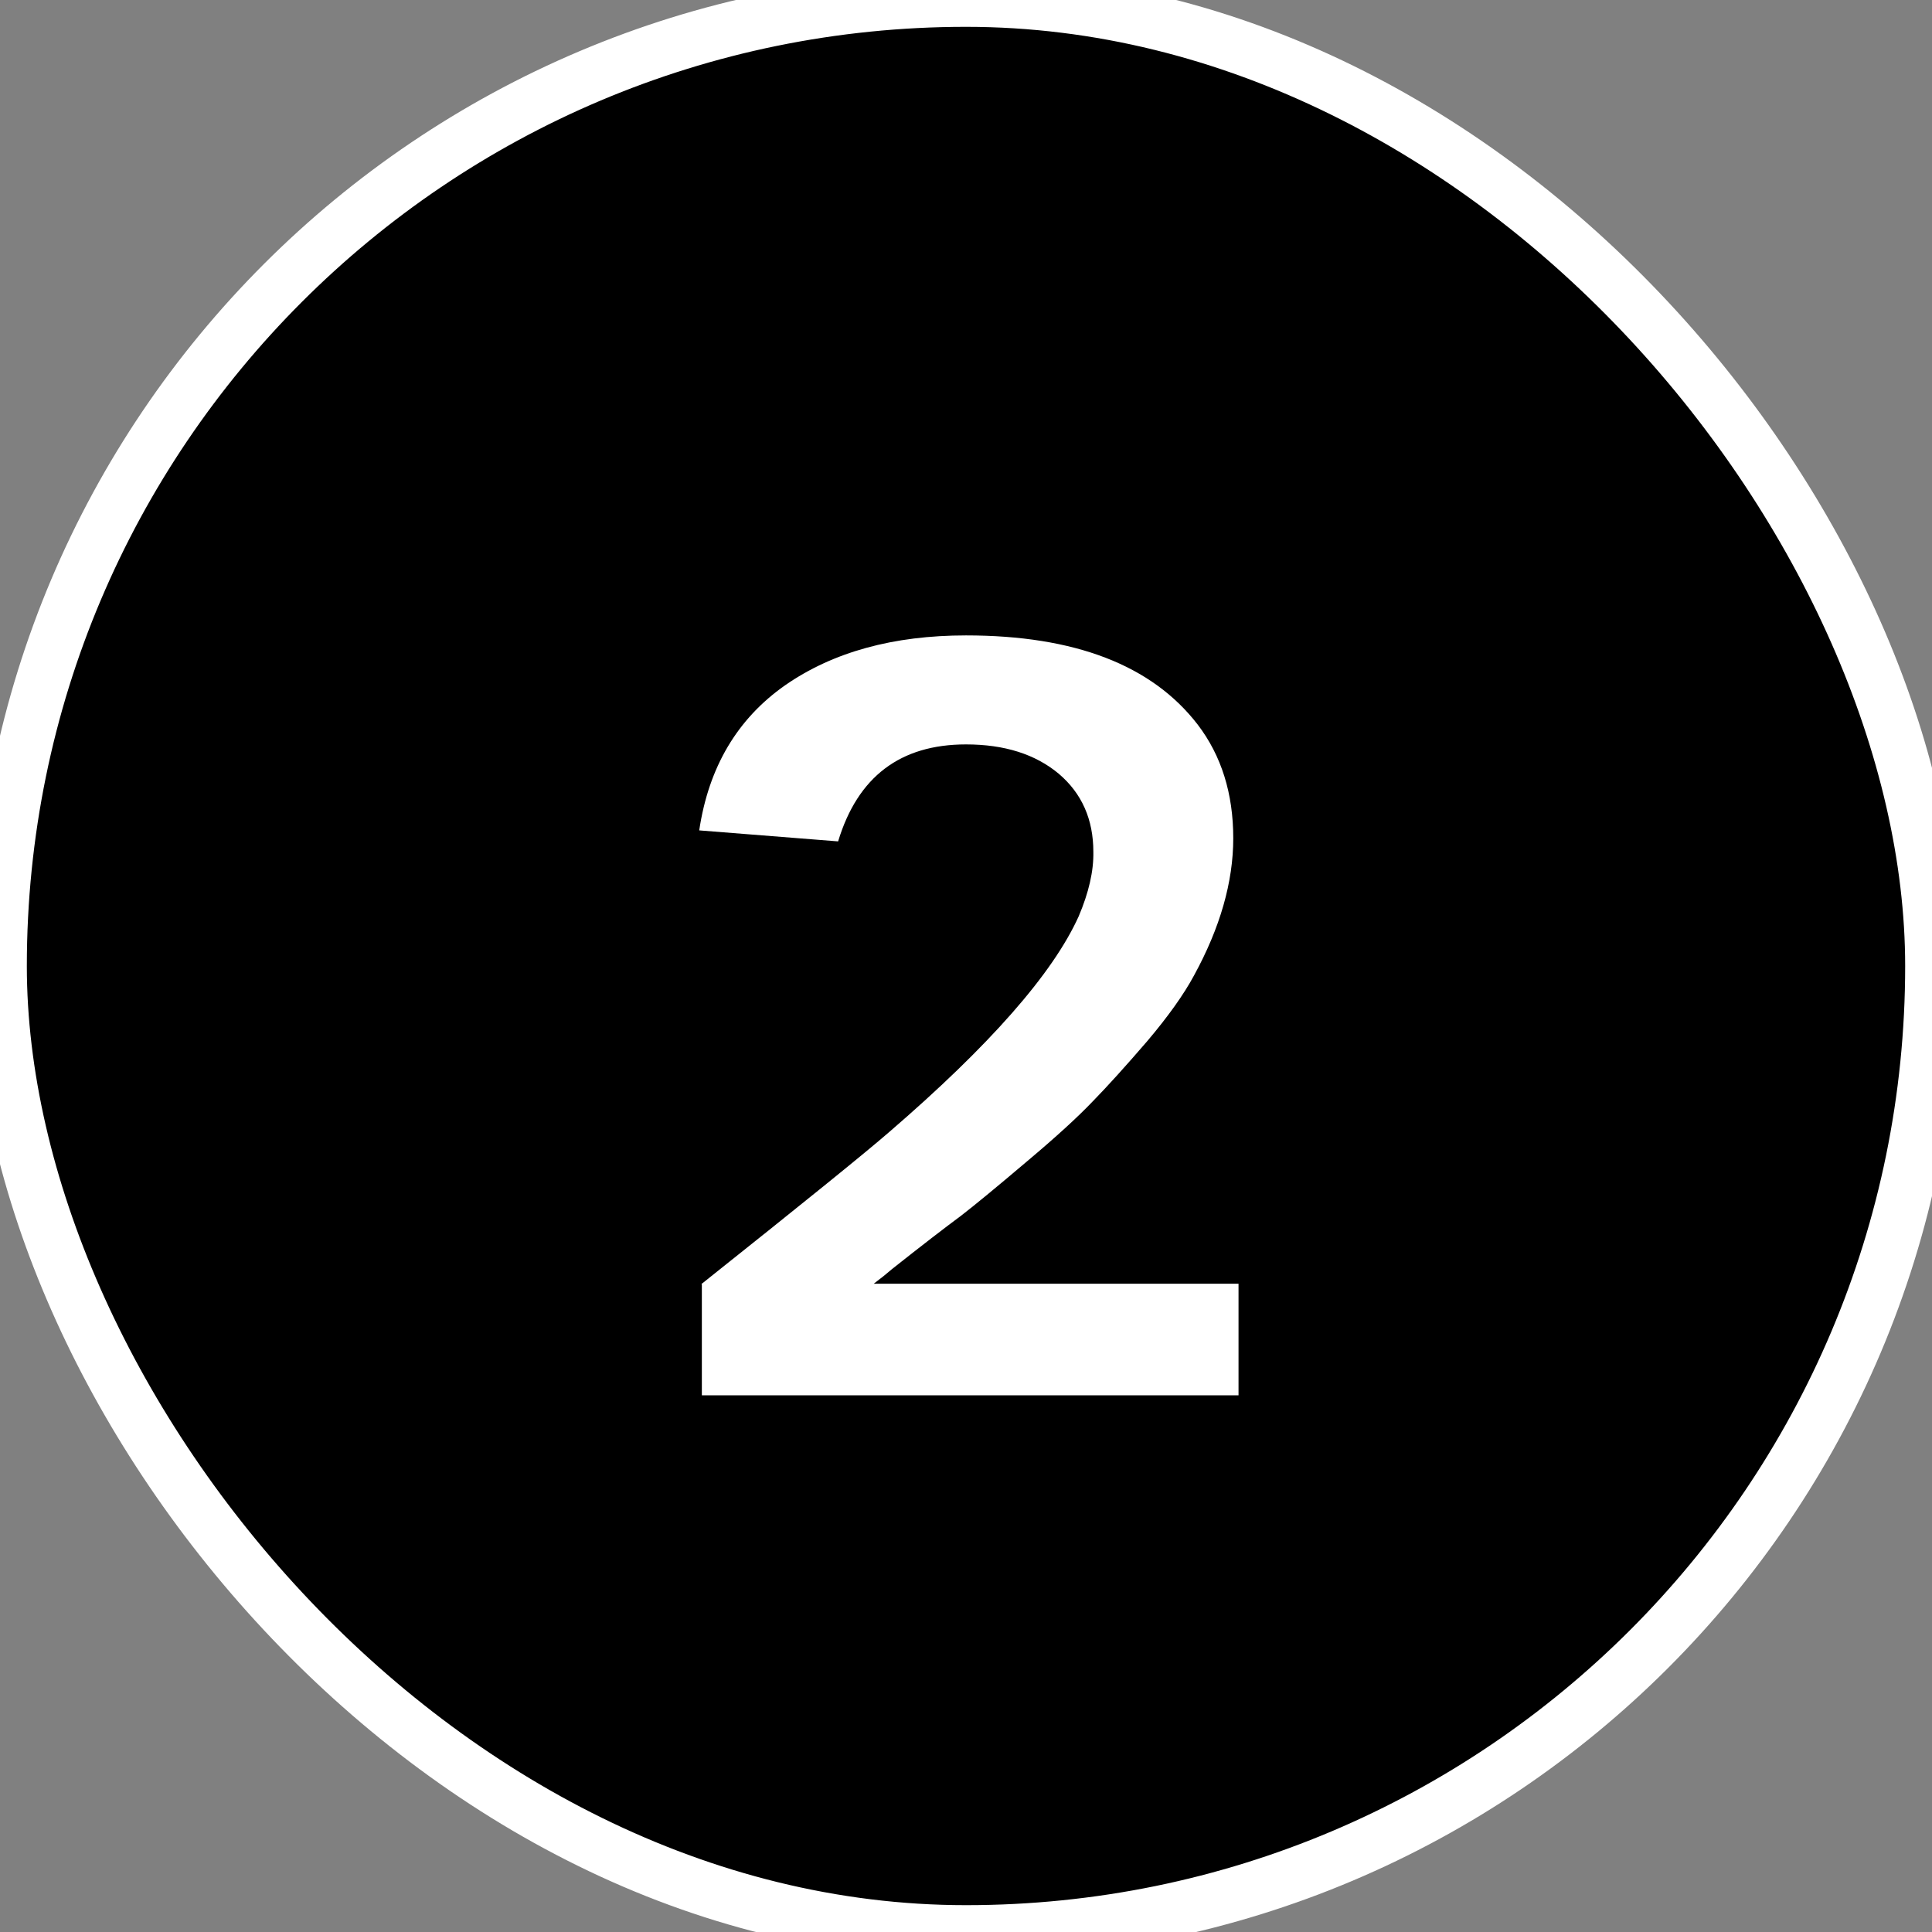
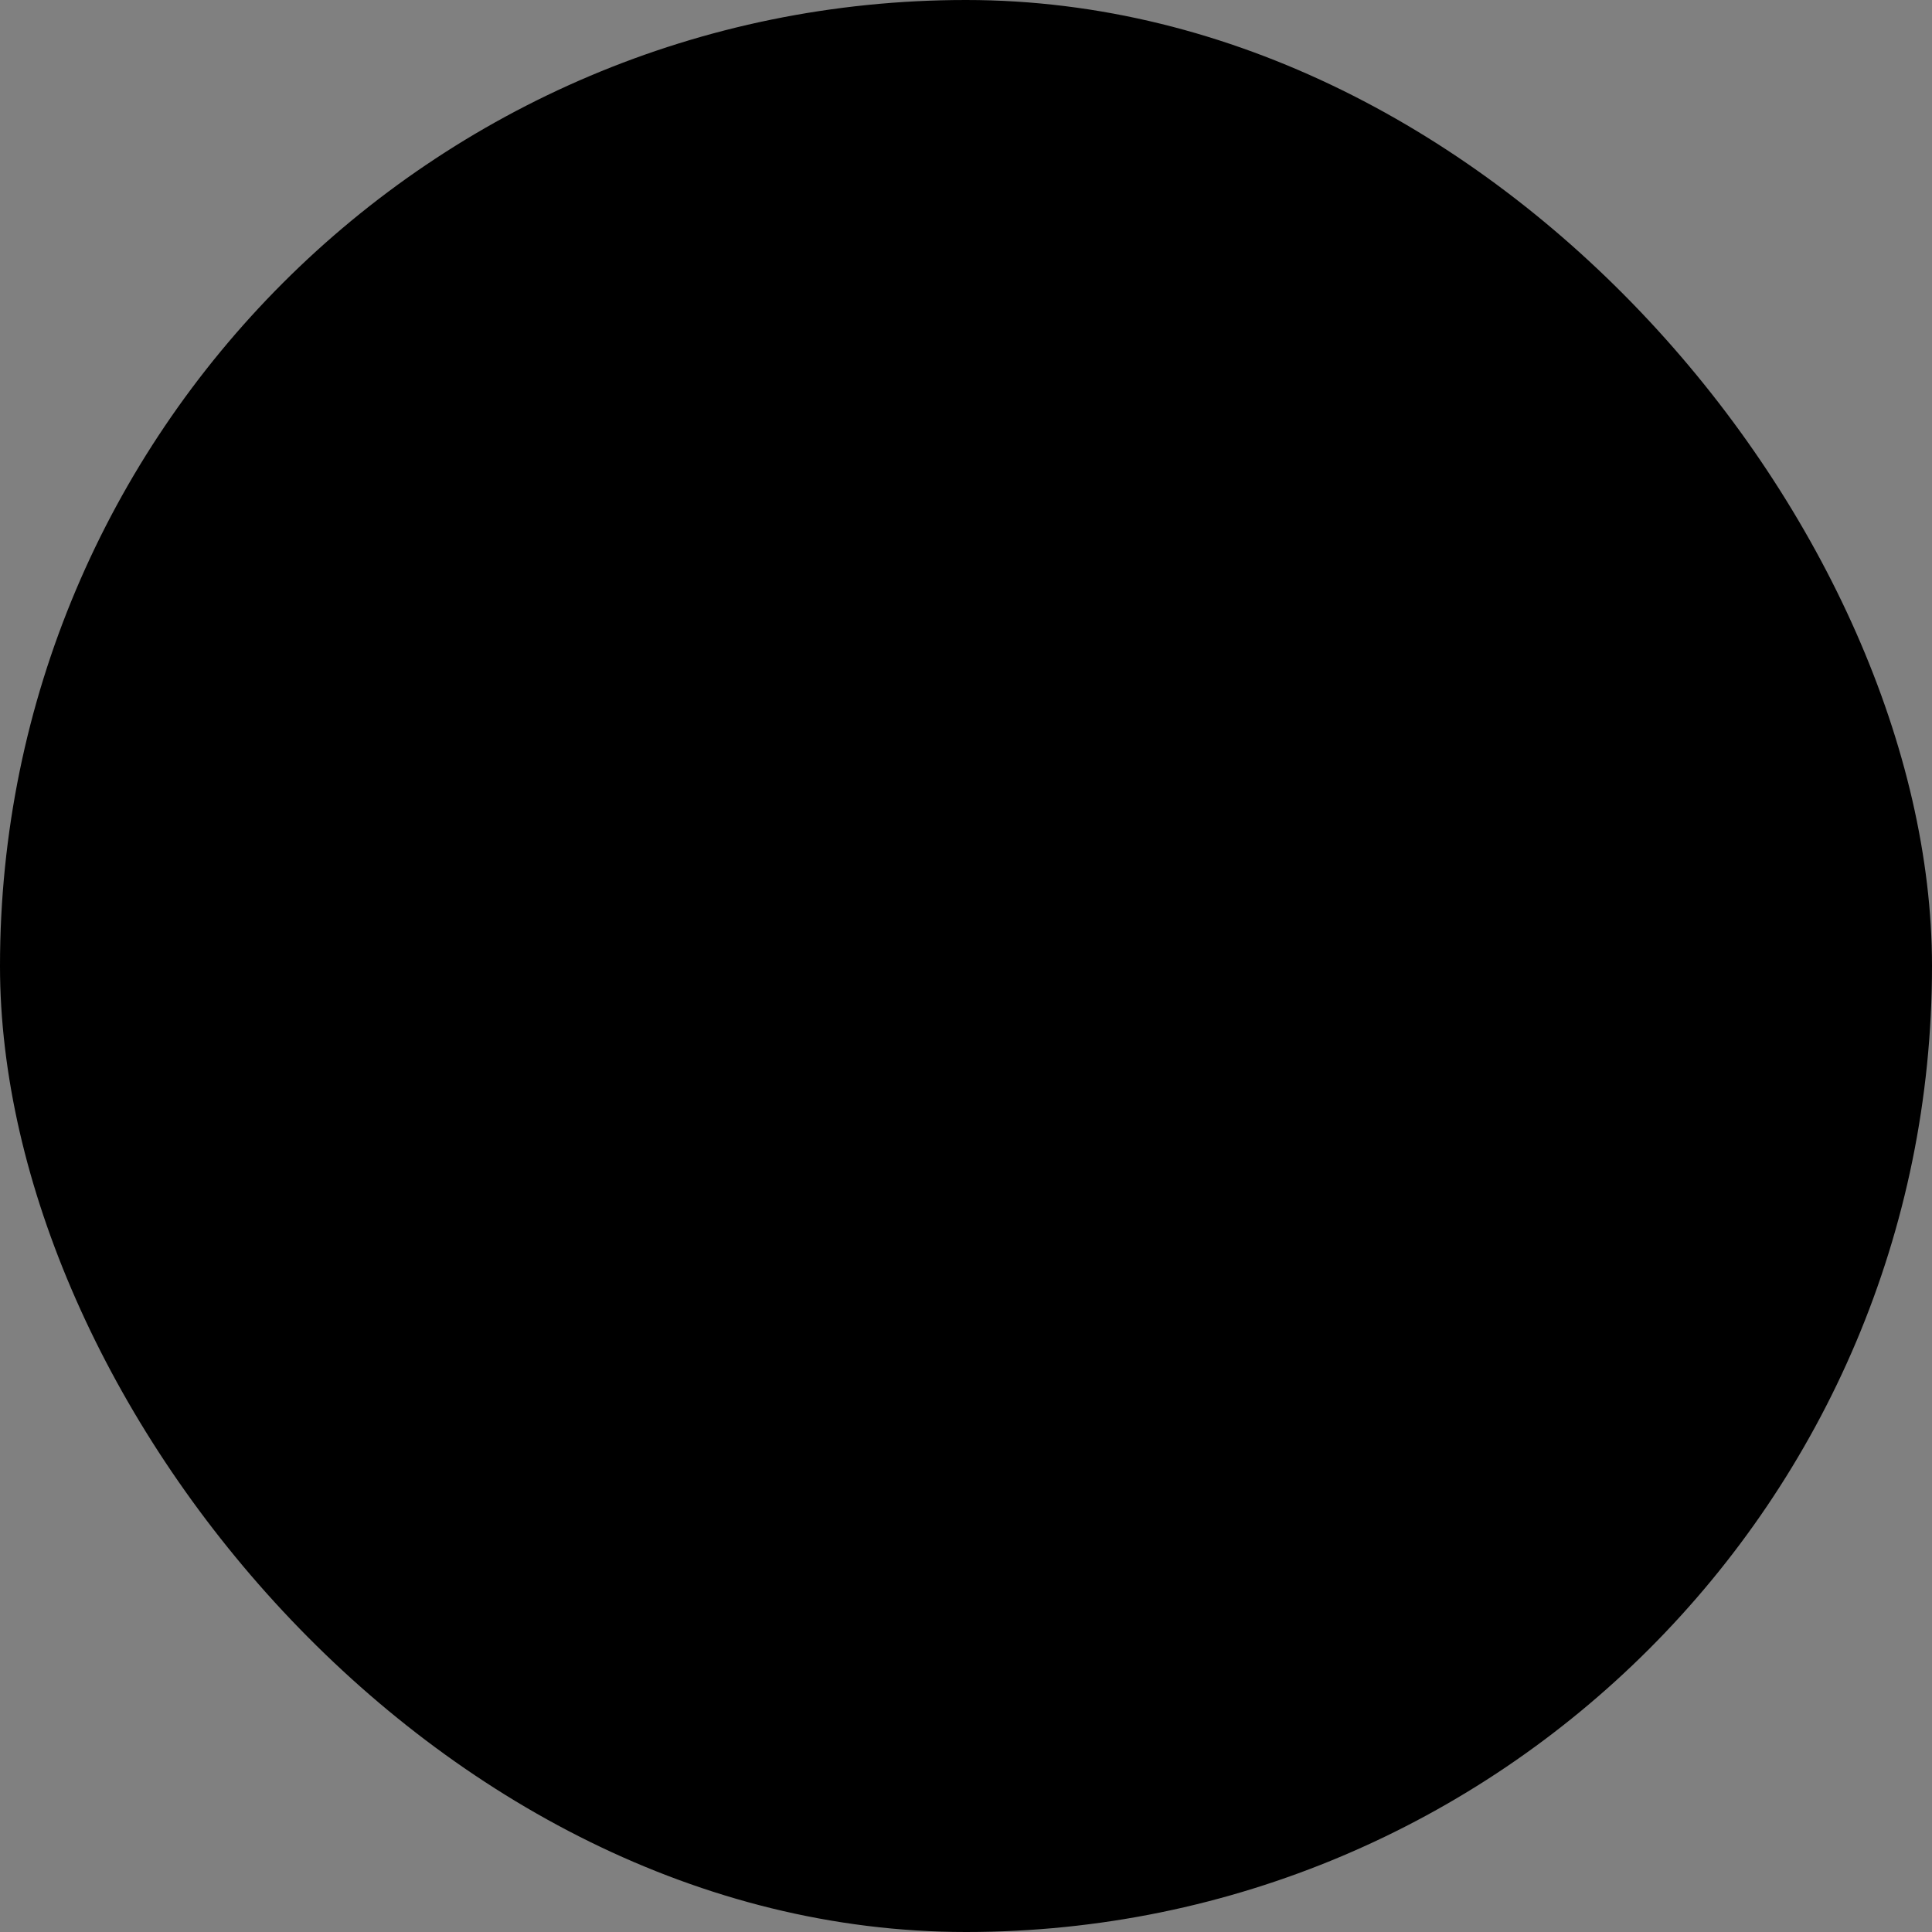
<svg xmlns="http://www.w3.org/2000/svg" width="36" height="36" viewBox="0 0 36 36" fill="none">
  <rect x="0" y="0" width="36" height="36" fill="#808080" stroke="none" />
  <rect x="1.43739e-07" width="36" height="36" rx="18" fill="black" />
-   <rect x="1.43739e-07" width="36" height="36" rx="18" stroke="white" />
-   <path d="M16.281 23.92L23.078 23.92L23.078 26L13.078 26L13.078 23.93L13.068 23.93L13.078 23.92C14.96 22.422 16.122 21.482 16.564 21.098C18.439 19.483 19.618 18.142 20.1 17.074C20.288 16.631 20.38 16.231 20.373 15.873C20.373 15.268 20.158 14.783 19.729 14.418C19.292 14.053 18.716 13.871 18 13.871C16.776 13.871 15.982 14.473 15.617 15.678L13.029 15.473C13.205 14.294 13.739 13.393 14.631 12.768C15.523 12.149 16.646 11.84 18 11.84C20.025 11.84 21.463 12.393 22.316 13.5C22.759 14.079 22.98 14.786 22.98 15.619C22.98 16.433 22.736 17.286 22.248 18.178C22.059 18.529 21.77 18.936 21.379 19.398C20.969 19.874 20.63 20.248 20.363 20.521C20.077 20.821 19.67 21.192 19.143 21.635C18.583 22.11 18.172 22.449 17.912 22.65C17.587 22.891 17.157 23.223 16.623 23.646C16.525 23.731 16.412 23.822 16.281 23.92Z" fill="white" />
</svg>